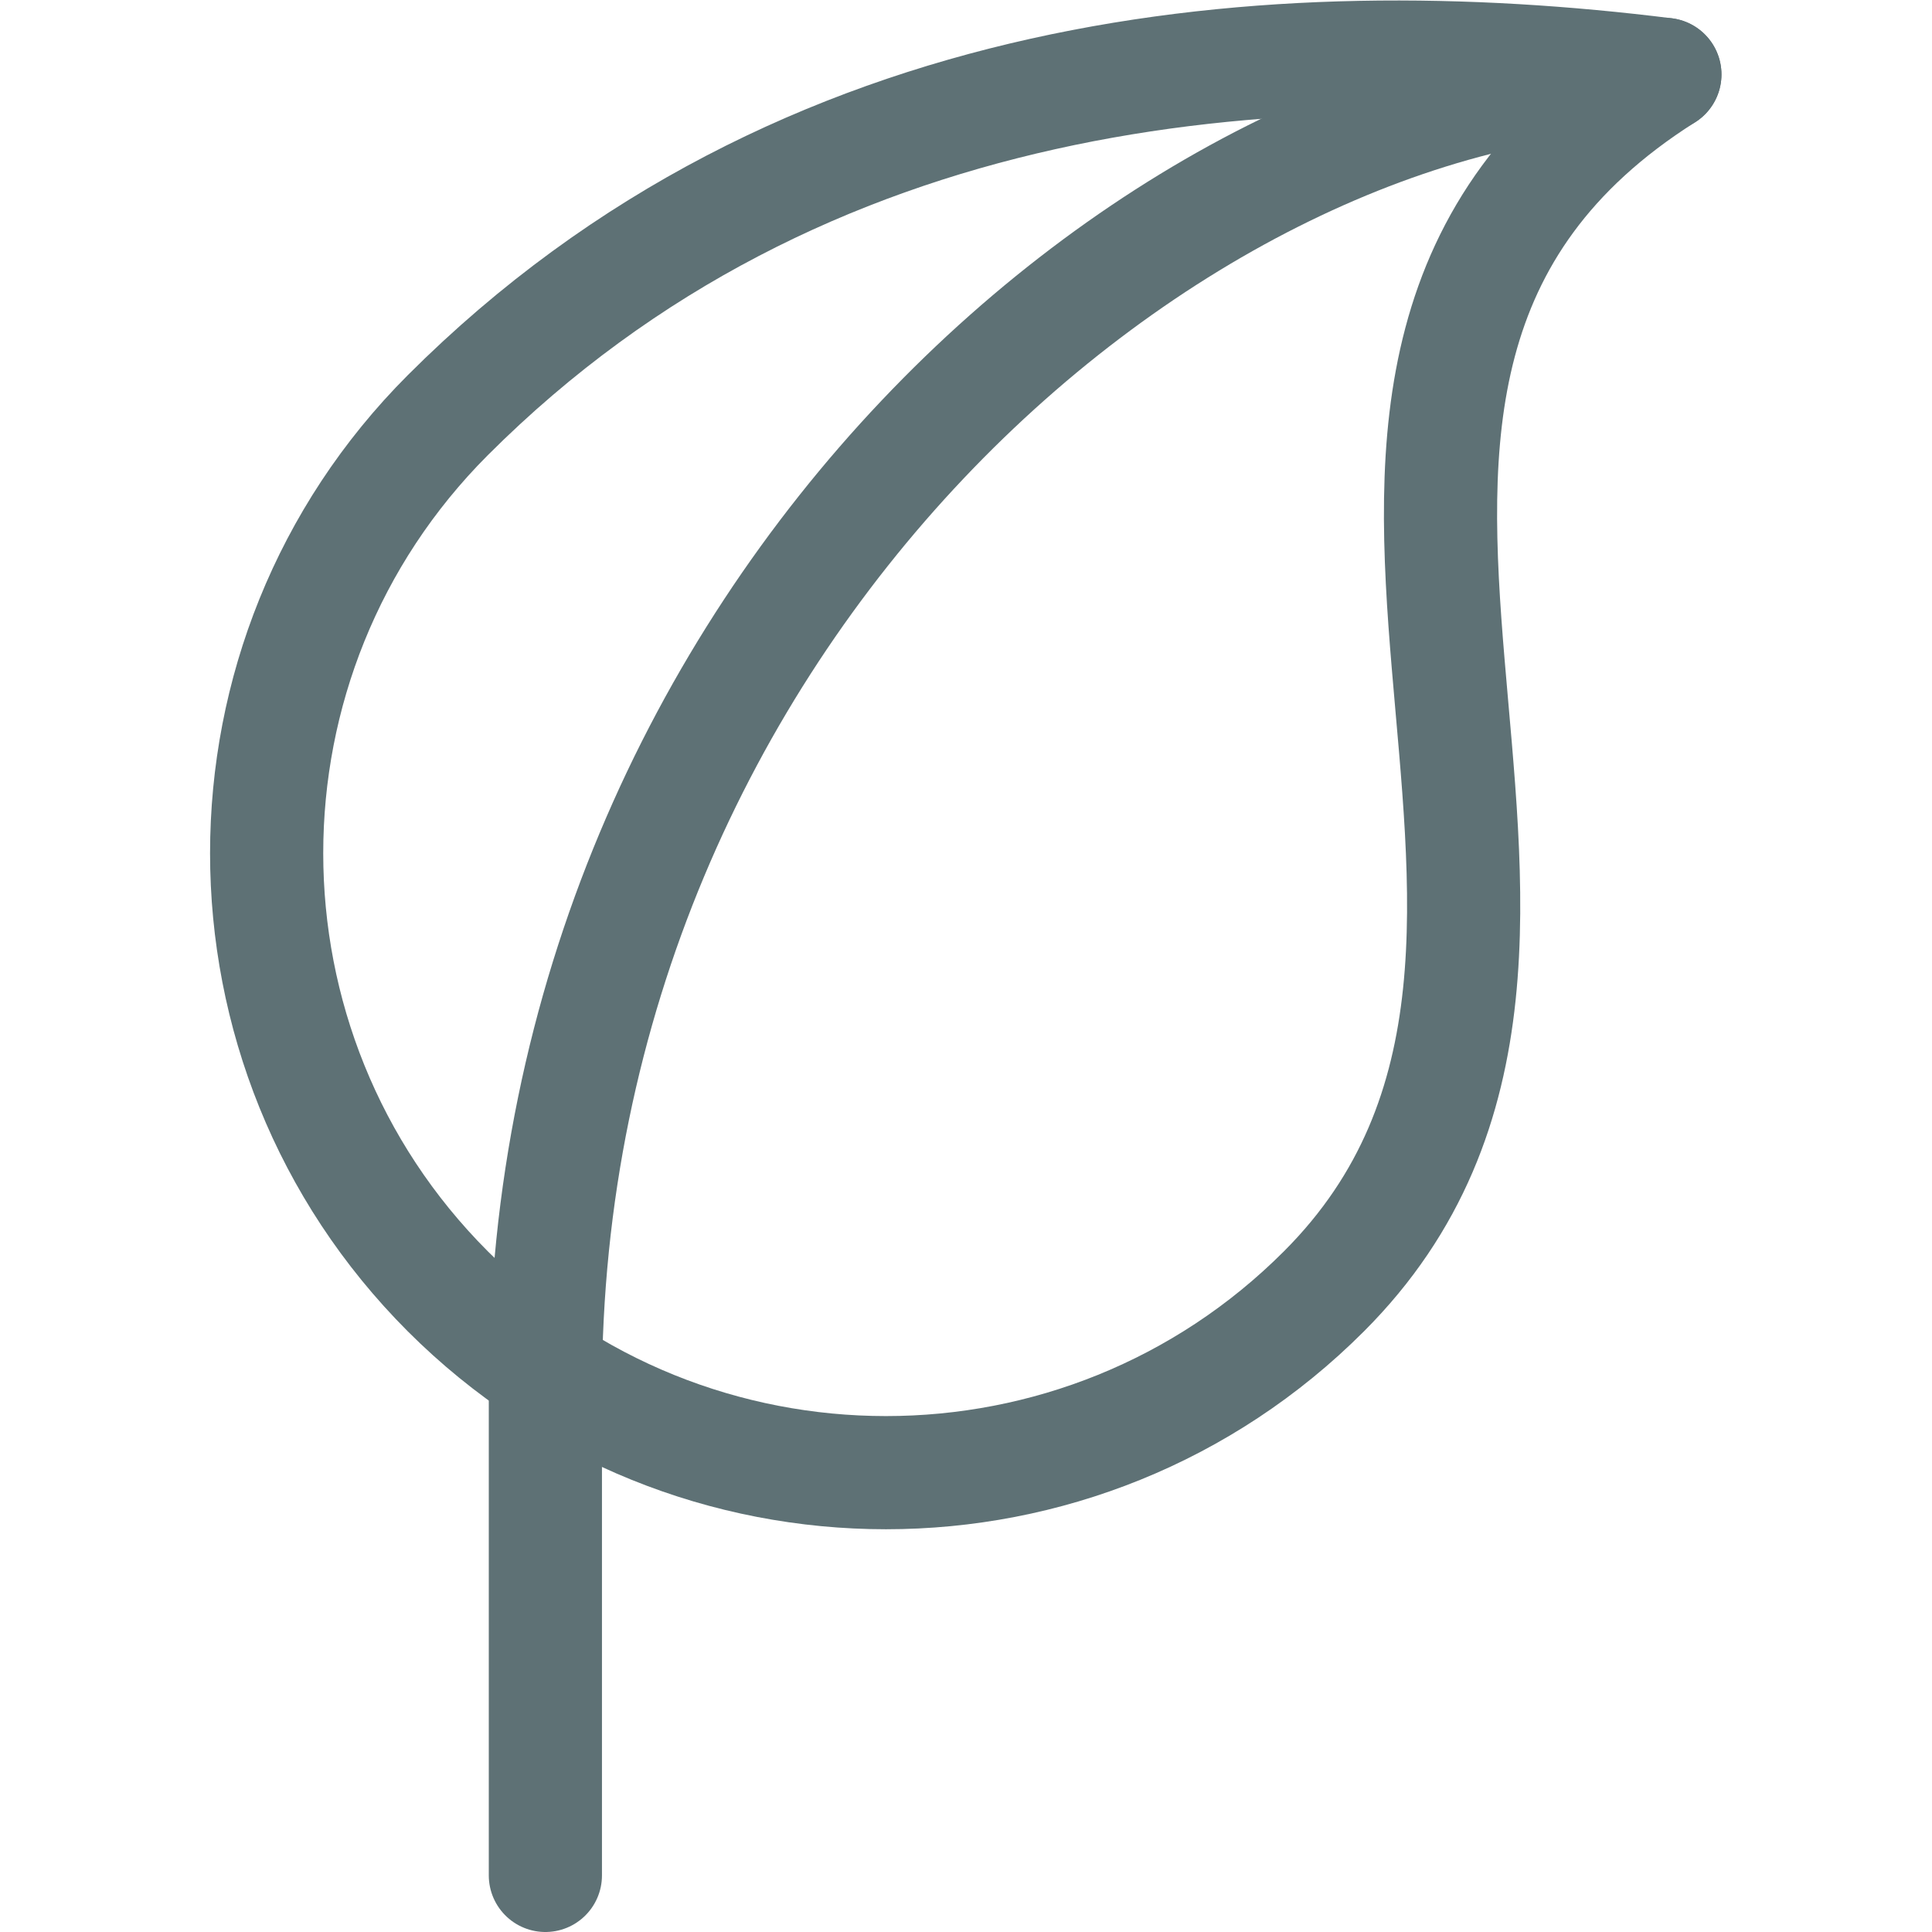
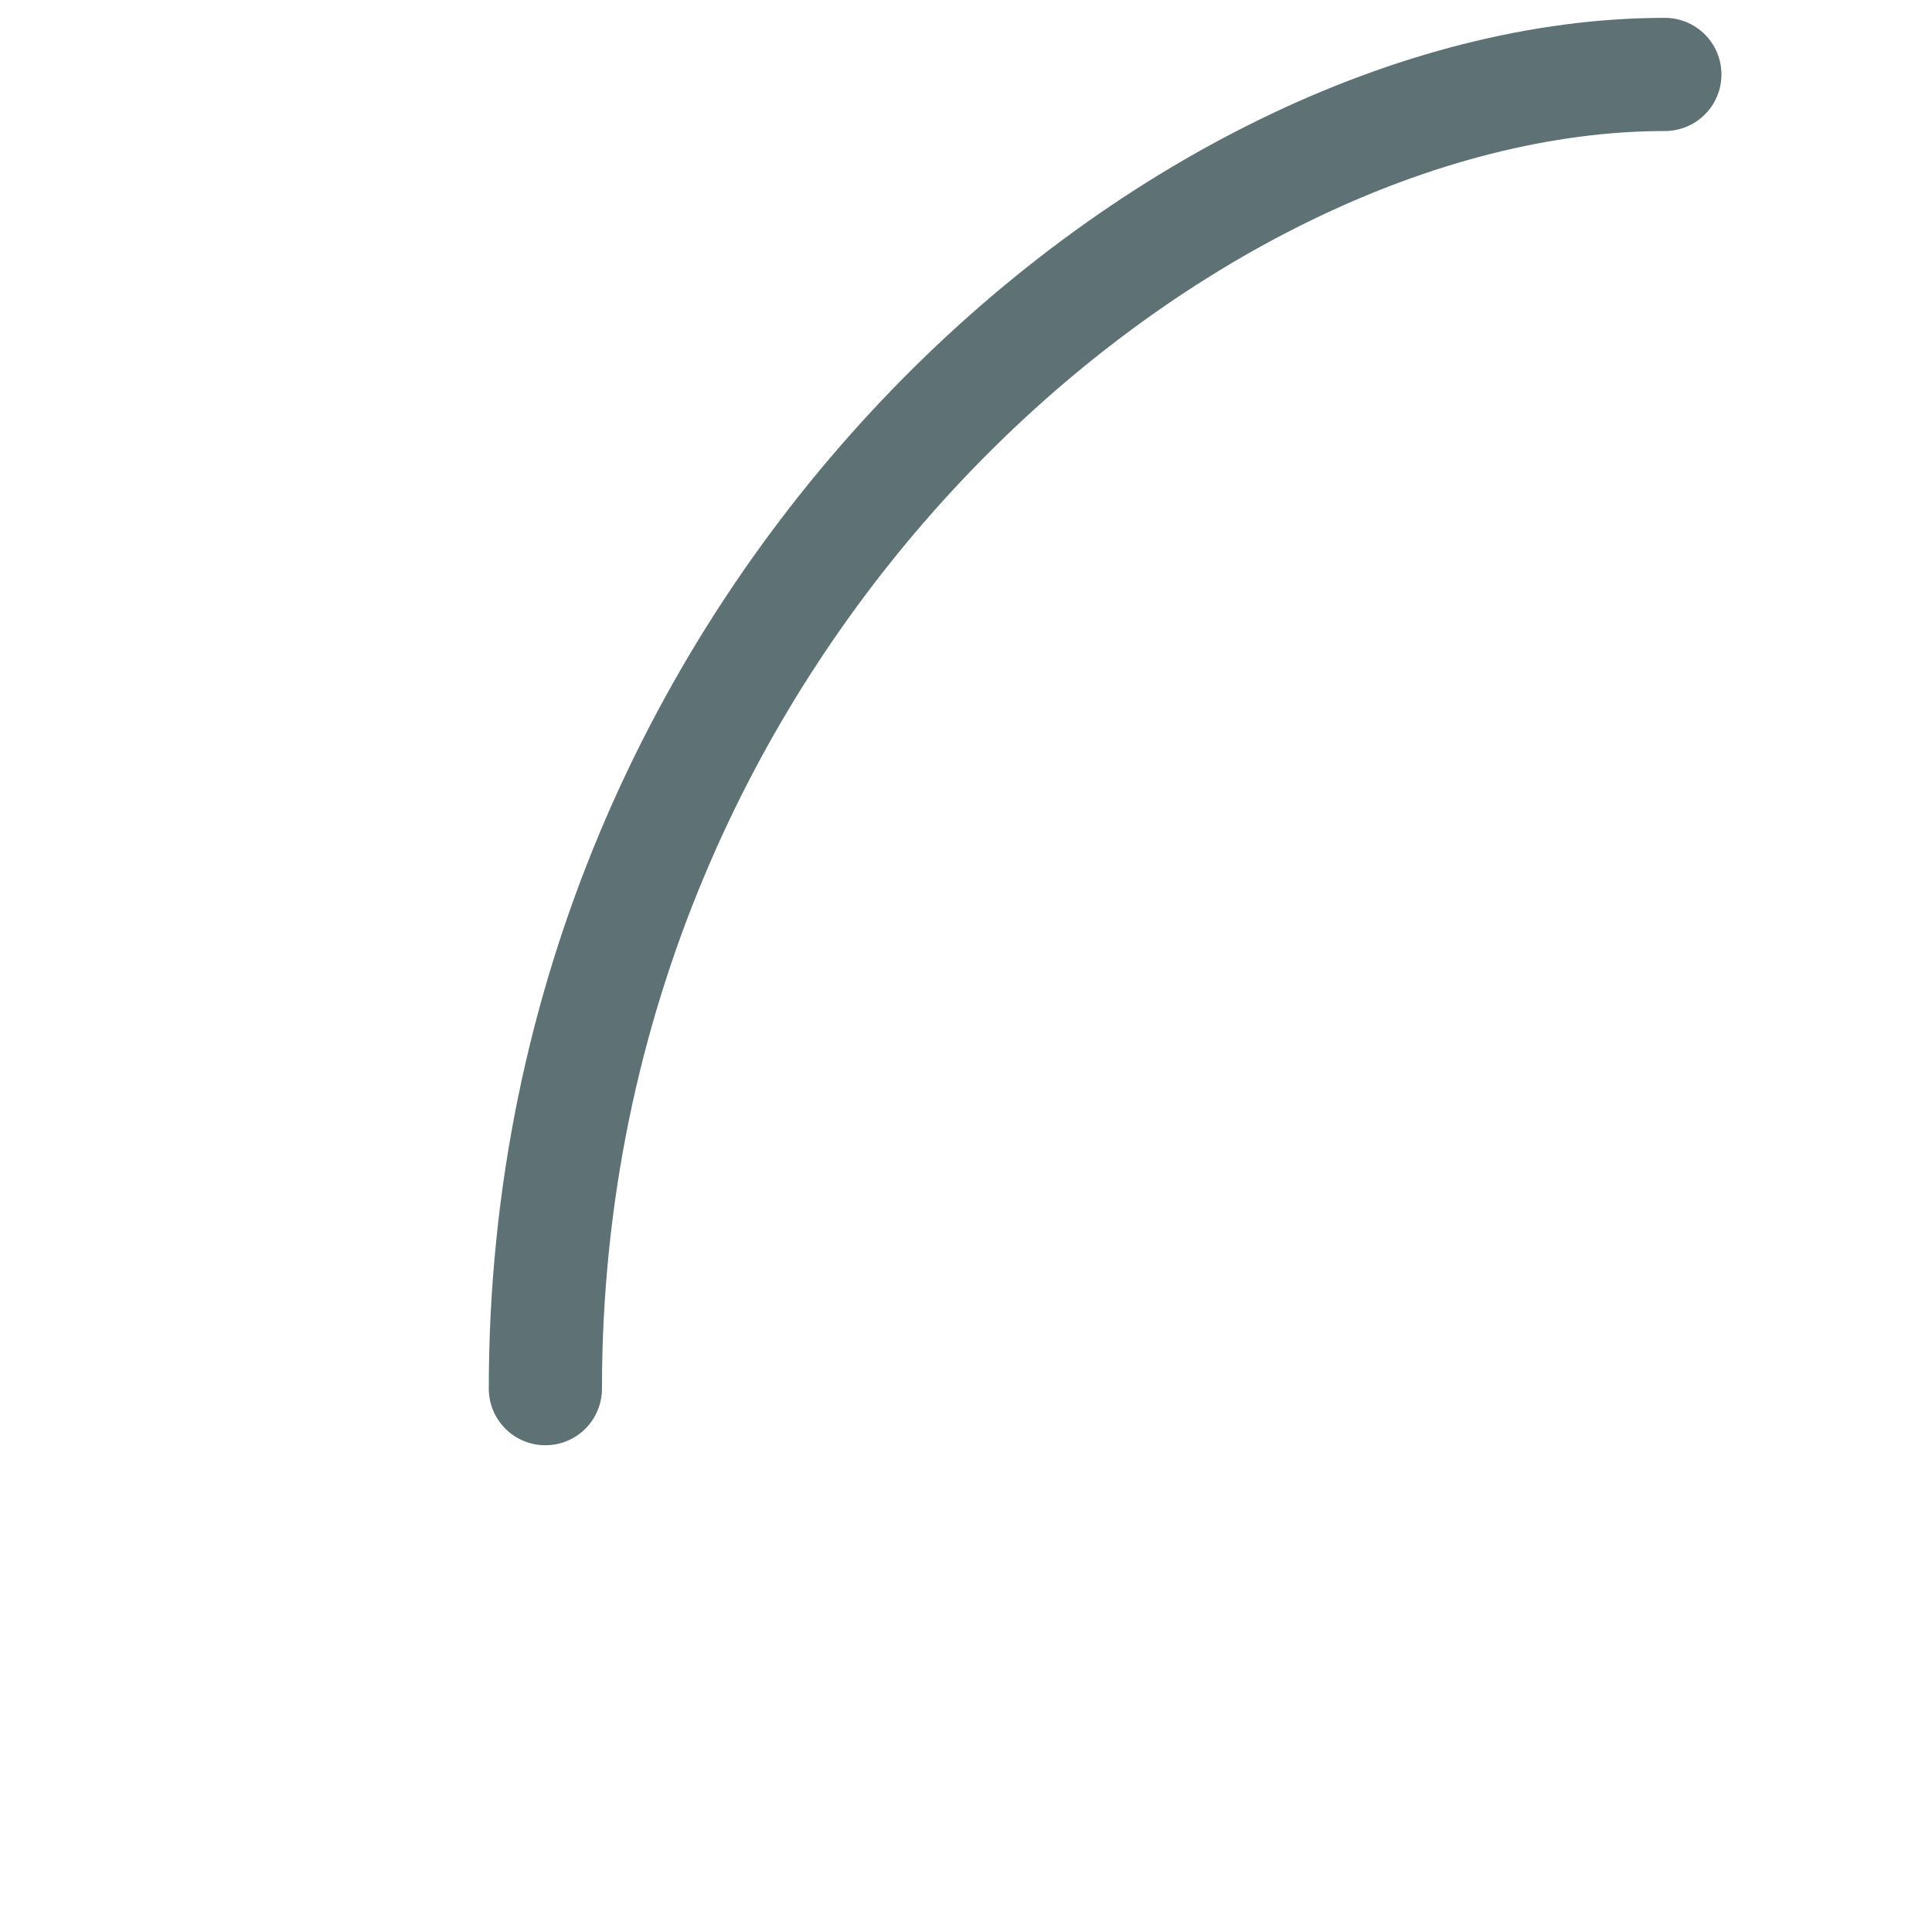
<svg xmlns="http://www.w3.org/2000/svg" viewBox="0 0 682.667 682.667" height="682.667" width="682.667">
  <g transform="matrix(1.333,0,0,-1.333,0,682.667)" id="g291">
    <g id="g293">
      <g clip-path="url(#clipPath299)" id="g295">
        <g transform="translate(441.318,492.394)" id="g301">
-           <path id="path303" style="fill:none;stroke:#5e7175;stroke-width:30;stroke-linecap:round;stroke-linejoin:round;stroke-miterlimit:10;stroke-dasharray:none;stroke-opacity:1" d="m 0,0 c -103.228,12.901 -228.869,3.414 -322.617,-90.318 -64.026,-64.09 -64.026,-168.161 0,-232.251 64.105,-64.089 168.217,-64.089 232.242,0 C 3.374,-228.829 -126.444,-79.996 0,0 Z" />
-         </g>
+           </g>
        <g transform="translate(144.567,144.023)" id="g305">
          <path id="path307" style="fill:none;stroke:#5e7175;stroke-width:30;stroke-linecap:round;stroke-linejoin:round;stroke-miterlimit:10;stroke-dasharray:none;stroke-opacity:1" d="M 0,0 C 0,206.439 167.735,348.372 296.751,348.372" />
        </g>
        <g transform="translate(144.567,144.023)" id="g309">
-           <path id="path311" style="fill:none;stroke:#5e7175;stroke-width:30;stroke-linecap:round;stroke-linejoin:round;stroke-miterlimit:10;stroke-dasharray:none;stroke-opacity:1" d="M 0,0 V -129.023" />
-         </g>
+           </g>
      </g>
    </g>
  </g>
</svg>